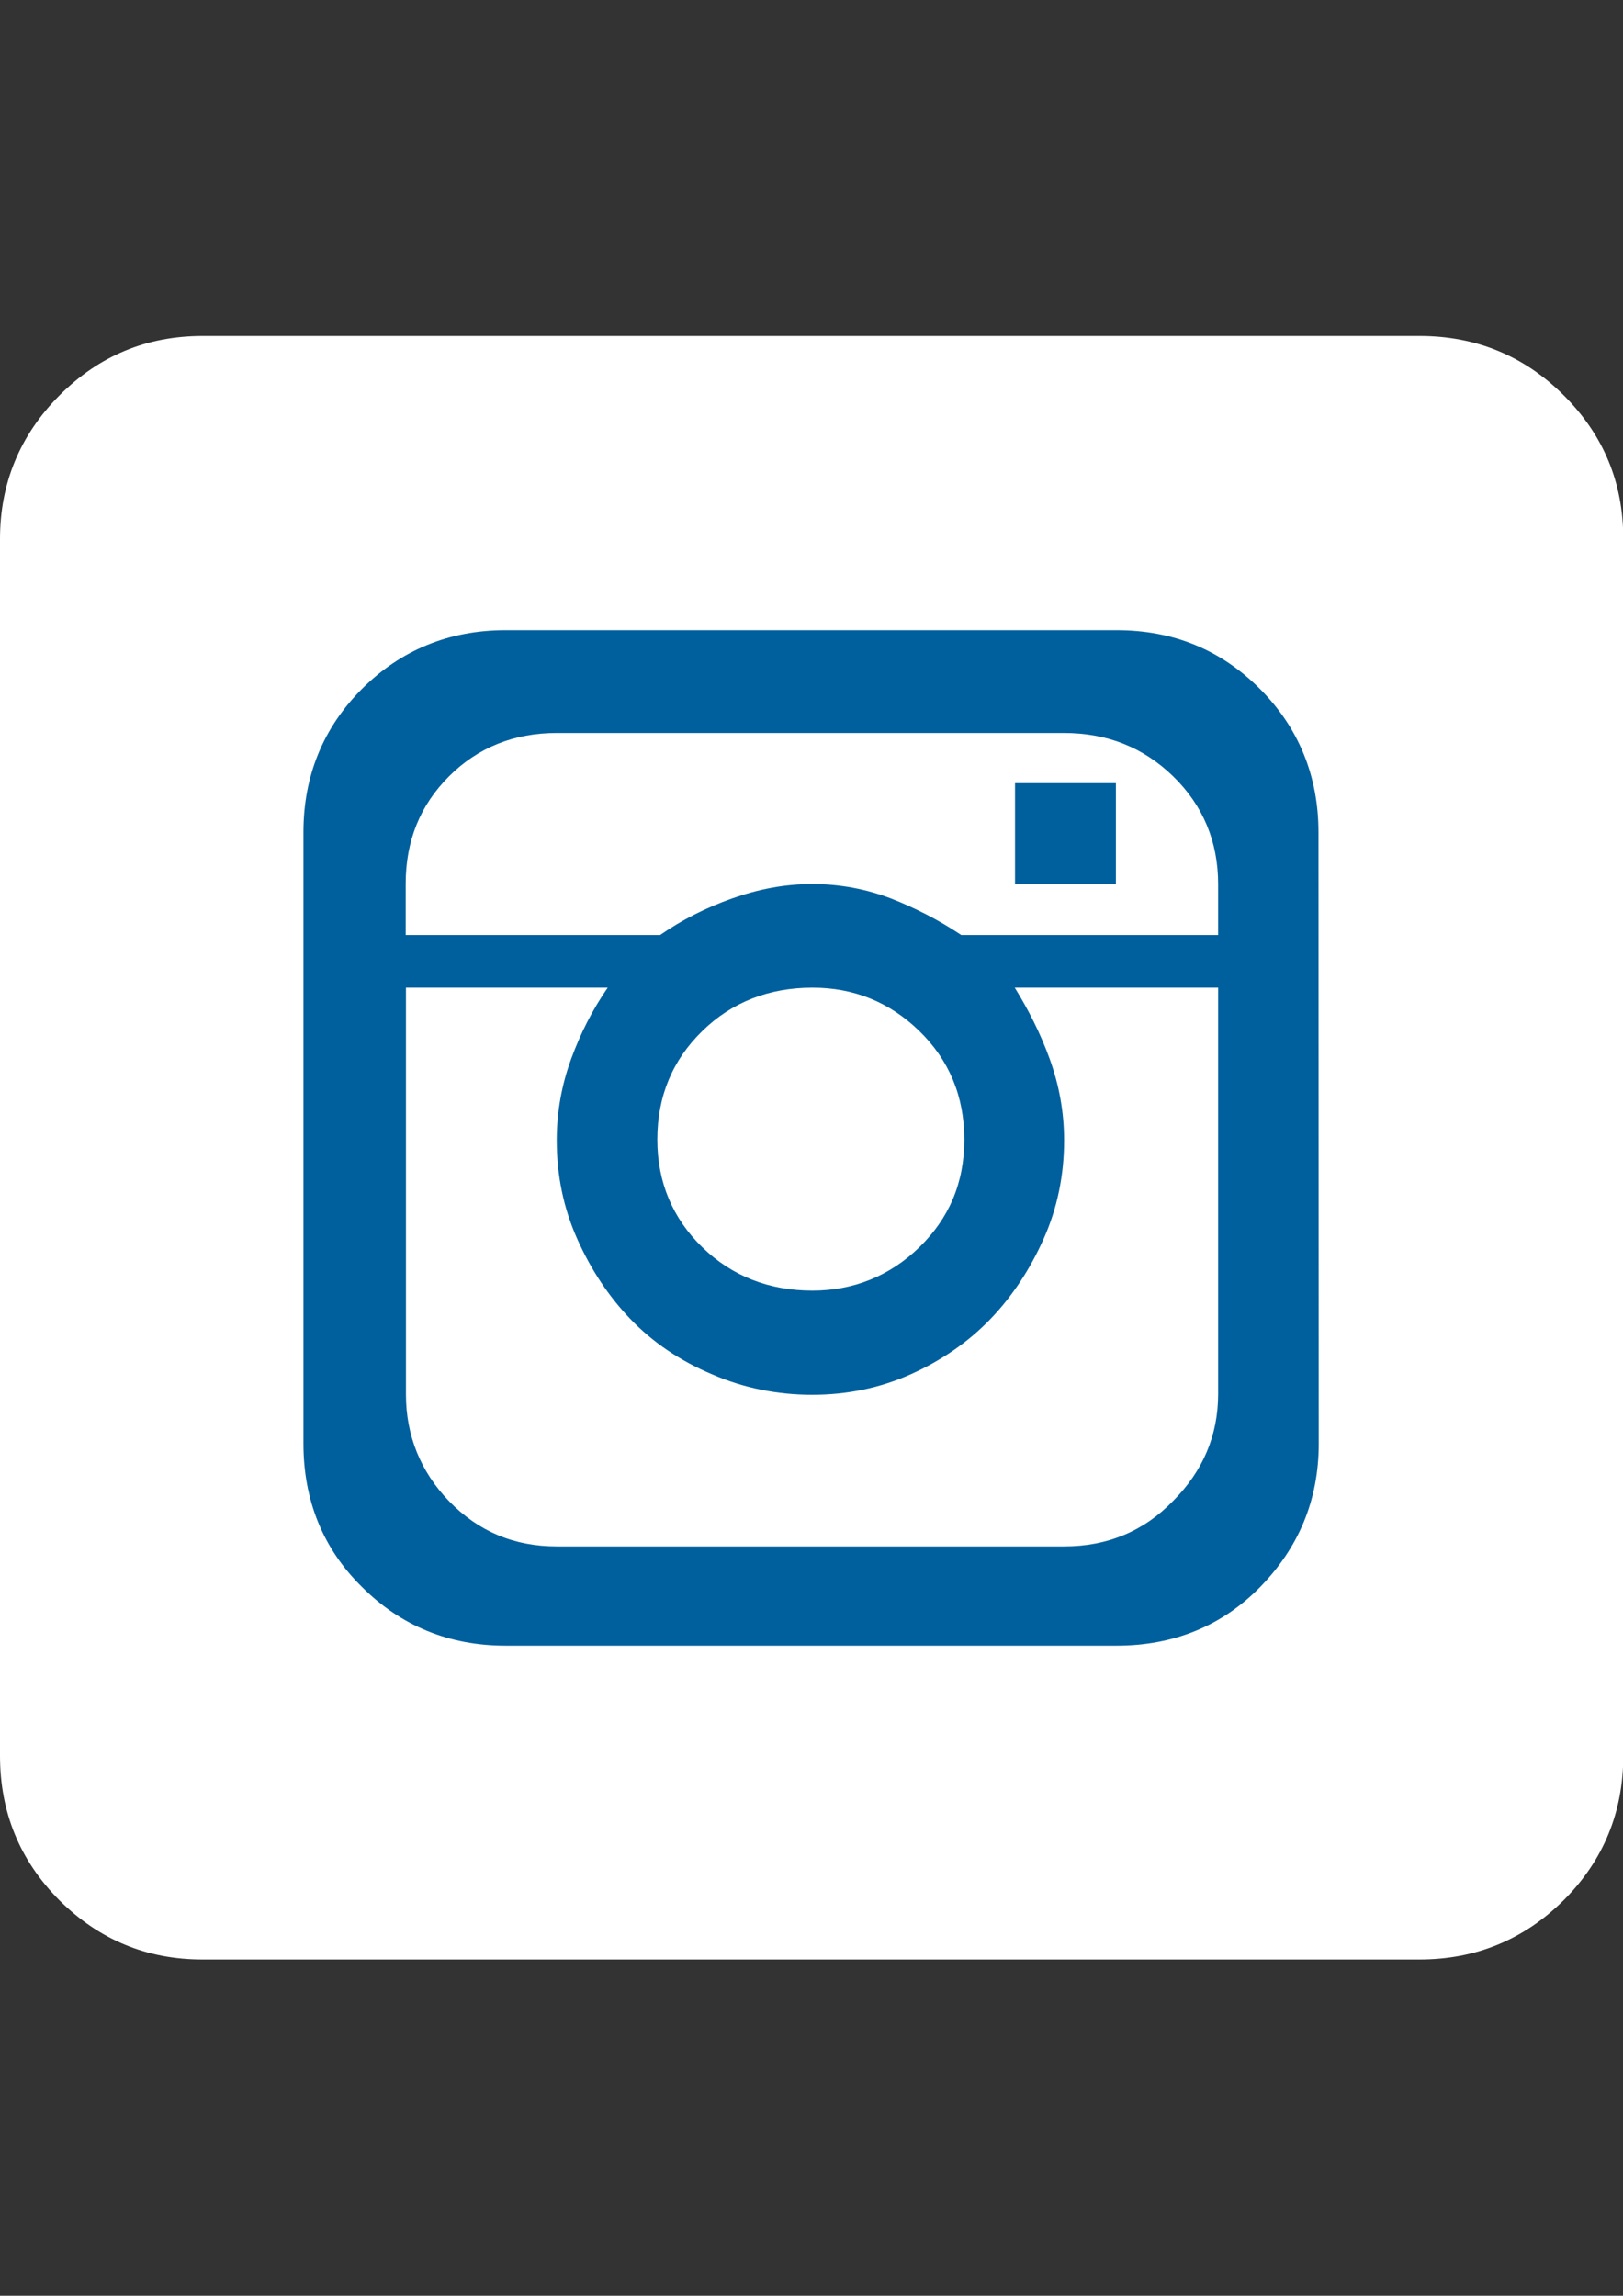
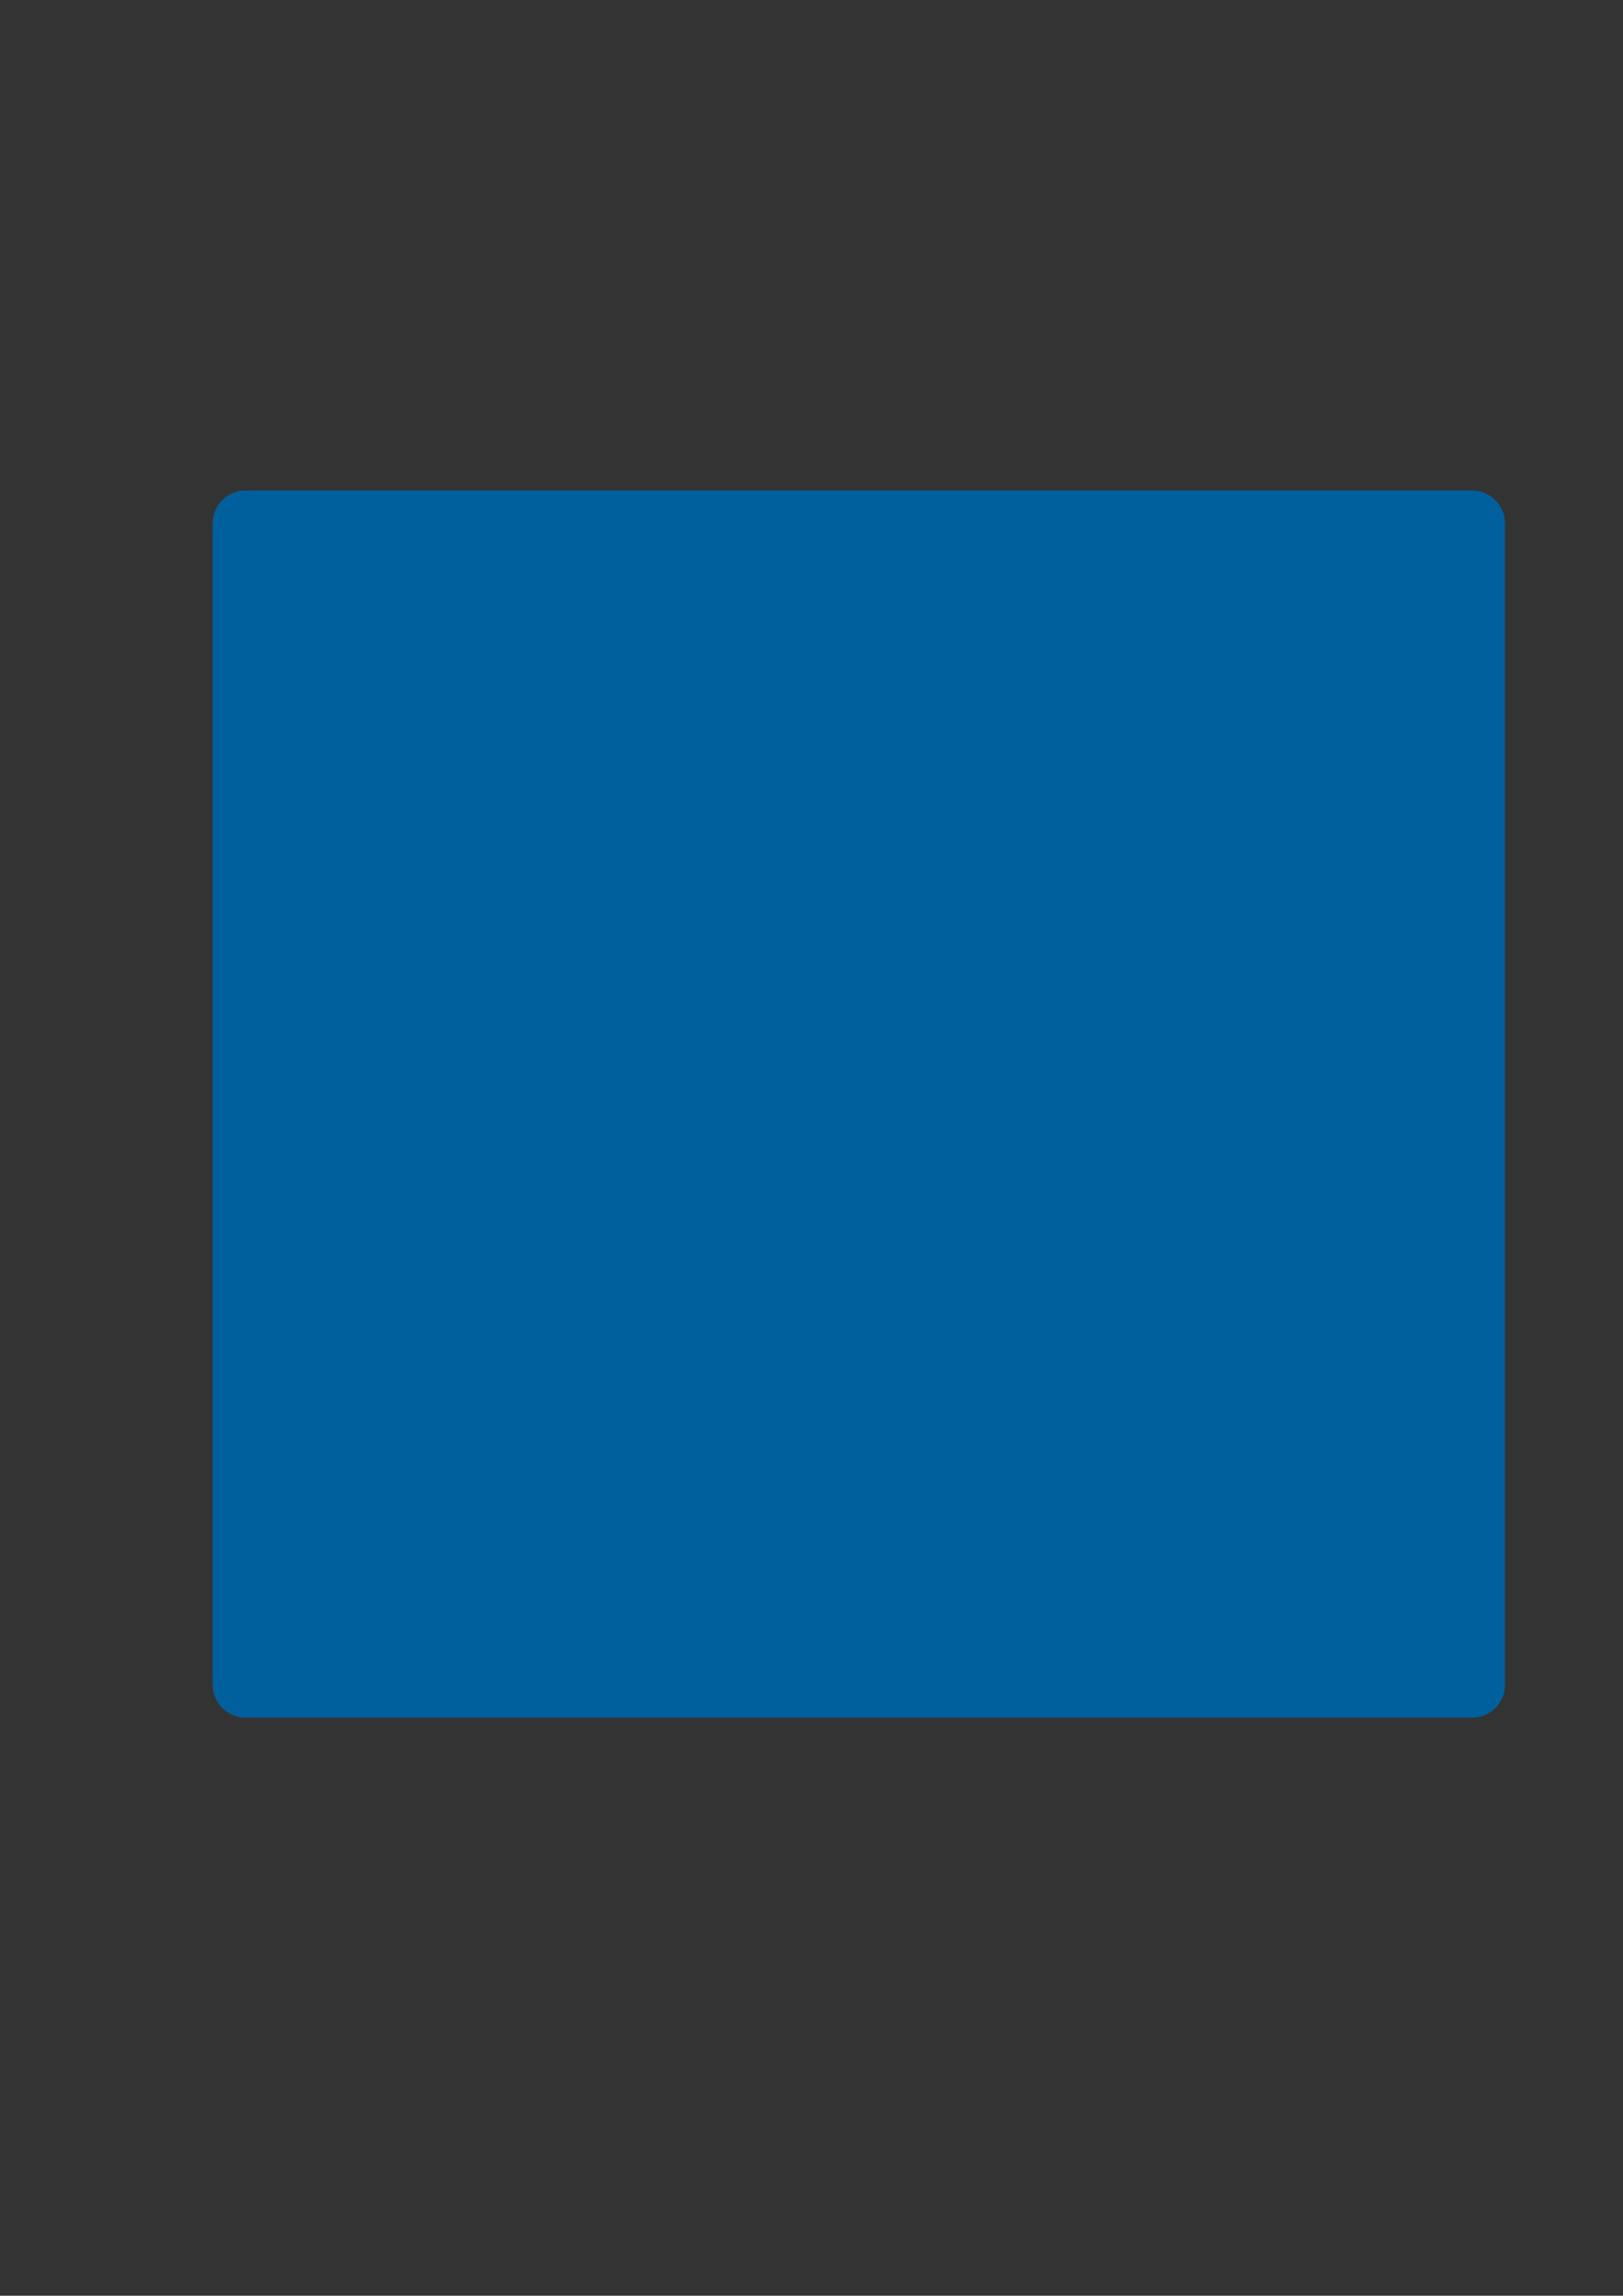
<svg xmlns="http://www.w3.org/2000/svg" version="1.1" id="Layer_1" x="0px" y="0px" viewBox="0 0 595.3 841.9" enable-background="new 0 0 595.3 841.9" xml:space="preserve">
  <rect x="0" y="0" width="595.3" height="841.9" fill="#333333" stroke="none" />
  <path fill="#00609E" d="M90,179.9h450c6.6,0,12,5.4,12,12v426c0,6.6-5.4,12-12,12H90c-6.6,0-12-5.4-12-12v-426  C78,185.3,83.4,179.9,90,179.9z" />
  <g>
-     <path fill="#FFFFFF" d="M520.6,718.6H74.3c-20.5,0-37.9-7.2-52.6-21.8C7.2,682.2,0,664.5,0,643.9V197.6c0-20.2,7.2-37.9,21.8-52.6   c14.6-14.6,32-21.8,52.6-21.8h446.3c20.5,0,38.3,7.2,52.9,21.8c14.6,14.6,21.8,32,21.8,52.6v446.3c0,20.5-7.2,38.3-21.8,52.9   C558.9,711.4,541.2,718.6,520.6,718.6z M483.6,305.2c0-20.5-7.2-38.3-21.5-52.6c-14.3-14.3-31.7-21.5-52.6-21.5H185.4   c-20.5,0-38.3,7.2-52.6,21.5c-14.3,14.3-21.5,32-21.5,52.6v224.2c0,20.8,7.2,38.6,21.5,52.6c14.3,14.3,32,21.5,52.6,21.5h224.2   c20.8,0,38.6-7.2,52.6-21.5c14-14.3,21.5-31.7,21.5-52.6L483.6,305.2L483.6,305.2z M298,324.2c-10.3,0-19.9,1.9-29.5,5.3   c-9.6,3.4-18.3,7.8-26.4,13.4h-93.3v-18.7c0-15.9,5.3-28.9,15.9-39.5c10.6-10.6,23.9-15.9,39.5-15.9h186c15.9,0,29.2,5.3,40.1,15.9   s16.5,23.9,16.5,39.5v18.7h-94.2c-8.4-5.6-17.1-10-25.8-13.4C317.9,326.1,308.2,324.2,298,324.2z M390.3,567.1h-186   c-15.9,0-28.9-5.6-39.5-16.5s-15.9-24.3-15.9-39.2V362.2h74c-5.6,8.1-10,16.8-13.4,26.1c-3.4,9.3-5.3,19.3-5.3,29.9   c0,12.8,2.5,24.9,7.5,36.1s11.5,21.1,19.6,29.5c8.1,8.4,18,15.2,29.9,20.2c11.5,5,23.9,7.5,36.7,7.5s24.9-2.5,36.1-7.5   c11.2-5,21.1-11.8,29.2-20.2c8.1-8.4,14.6-18.3,19.6-29.5c5-11.2,7.5-23.3,7.5-36.1c0-10.6-1.9-20.5-5.3-29.9   c-3.4-9.4-7.8-18-12.8-26.1h74.6v149c0,15.2-5.6,28.3-16.5,39.2C419.6,561.5,406.2,567.1,390.3,567.1z M298,362.2   c15.2,0,28.3,5.3,39.2,15.9c10.9,10.6,16.5,23.9,16.5,39.8c0,15.9-5.6,28.9-16.5,39.5c-10.9,10.6-24.3,15.9-39.2,15.9   c-15.9,0-29.5-5.3-40.4-15.9c-10.9-10.6-16.5-23.9-16.5-39.5c0-15.9,5.6-29.2,16.5-39.8C268.4,367.5,282.1,362.2,298,362.2z    M372.3,324.2h37v-37h-37V324.2L372.3,324.2z" />
-   </g>
+     </g>
</svg>